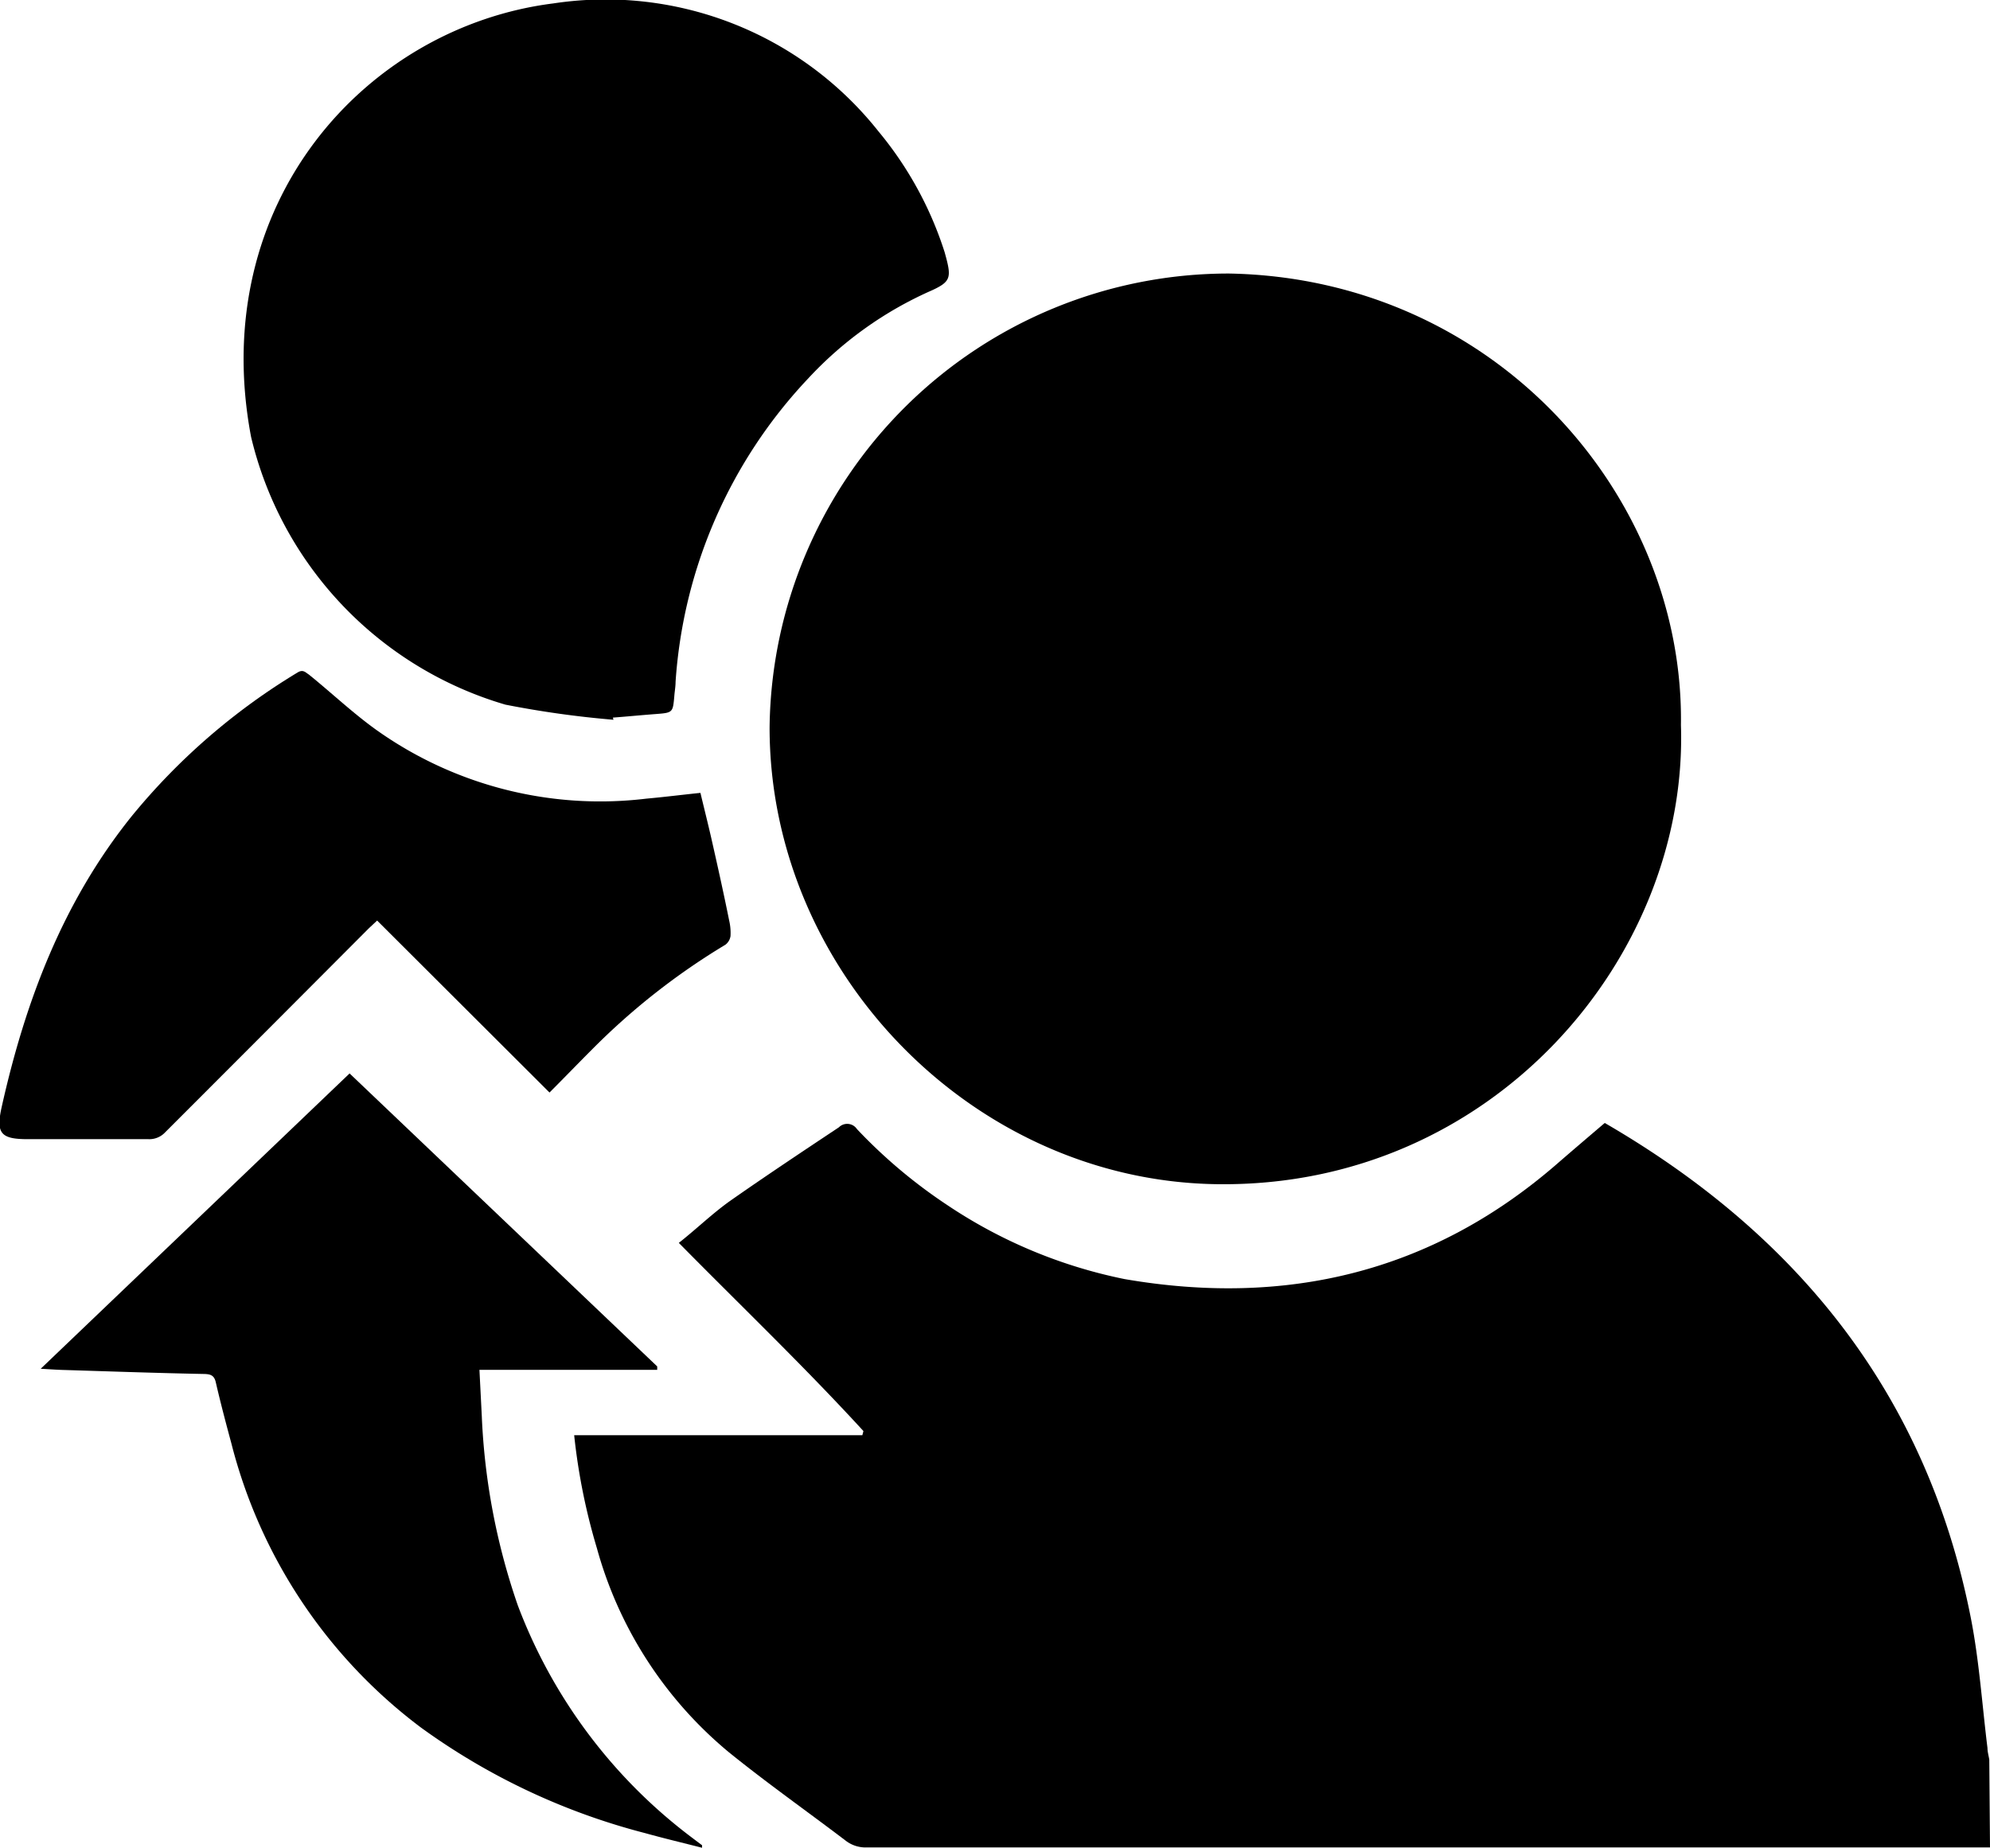
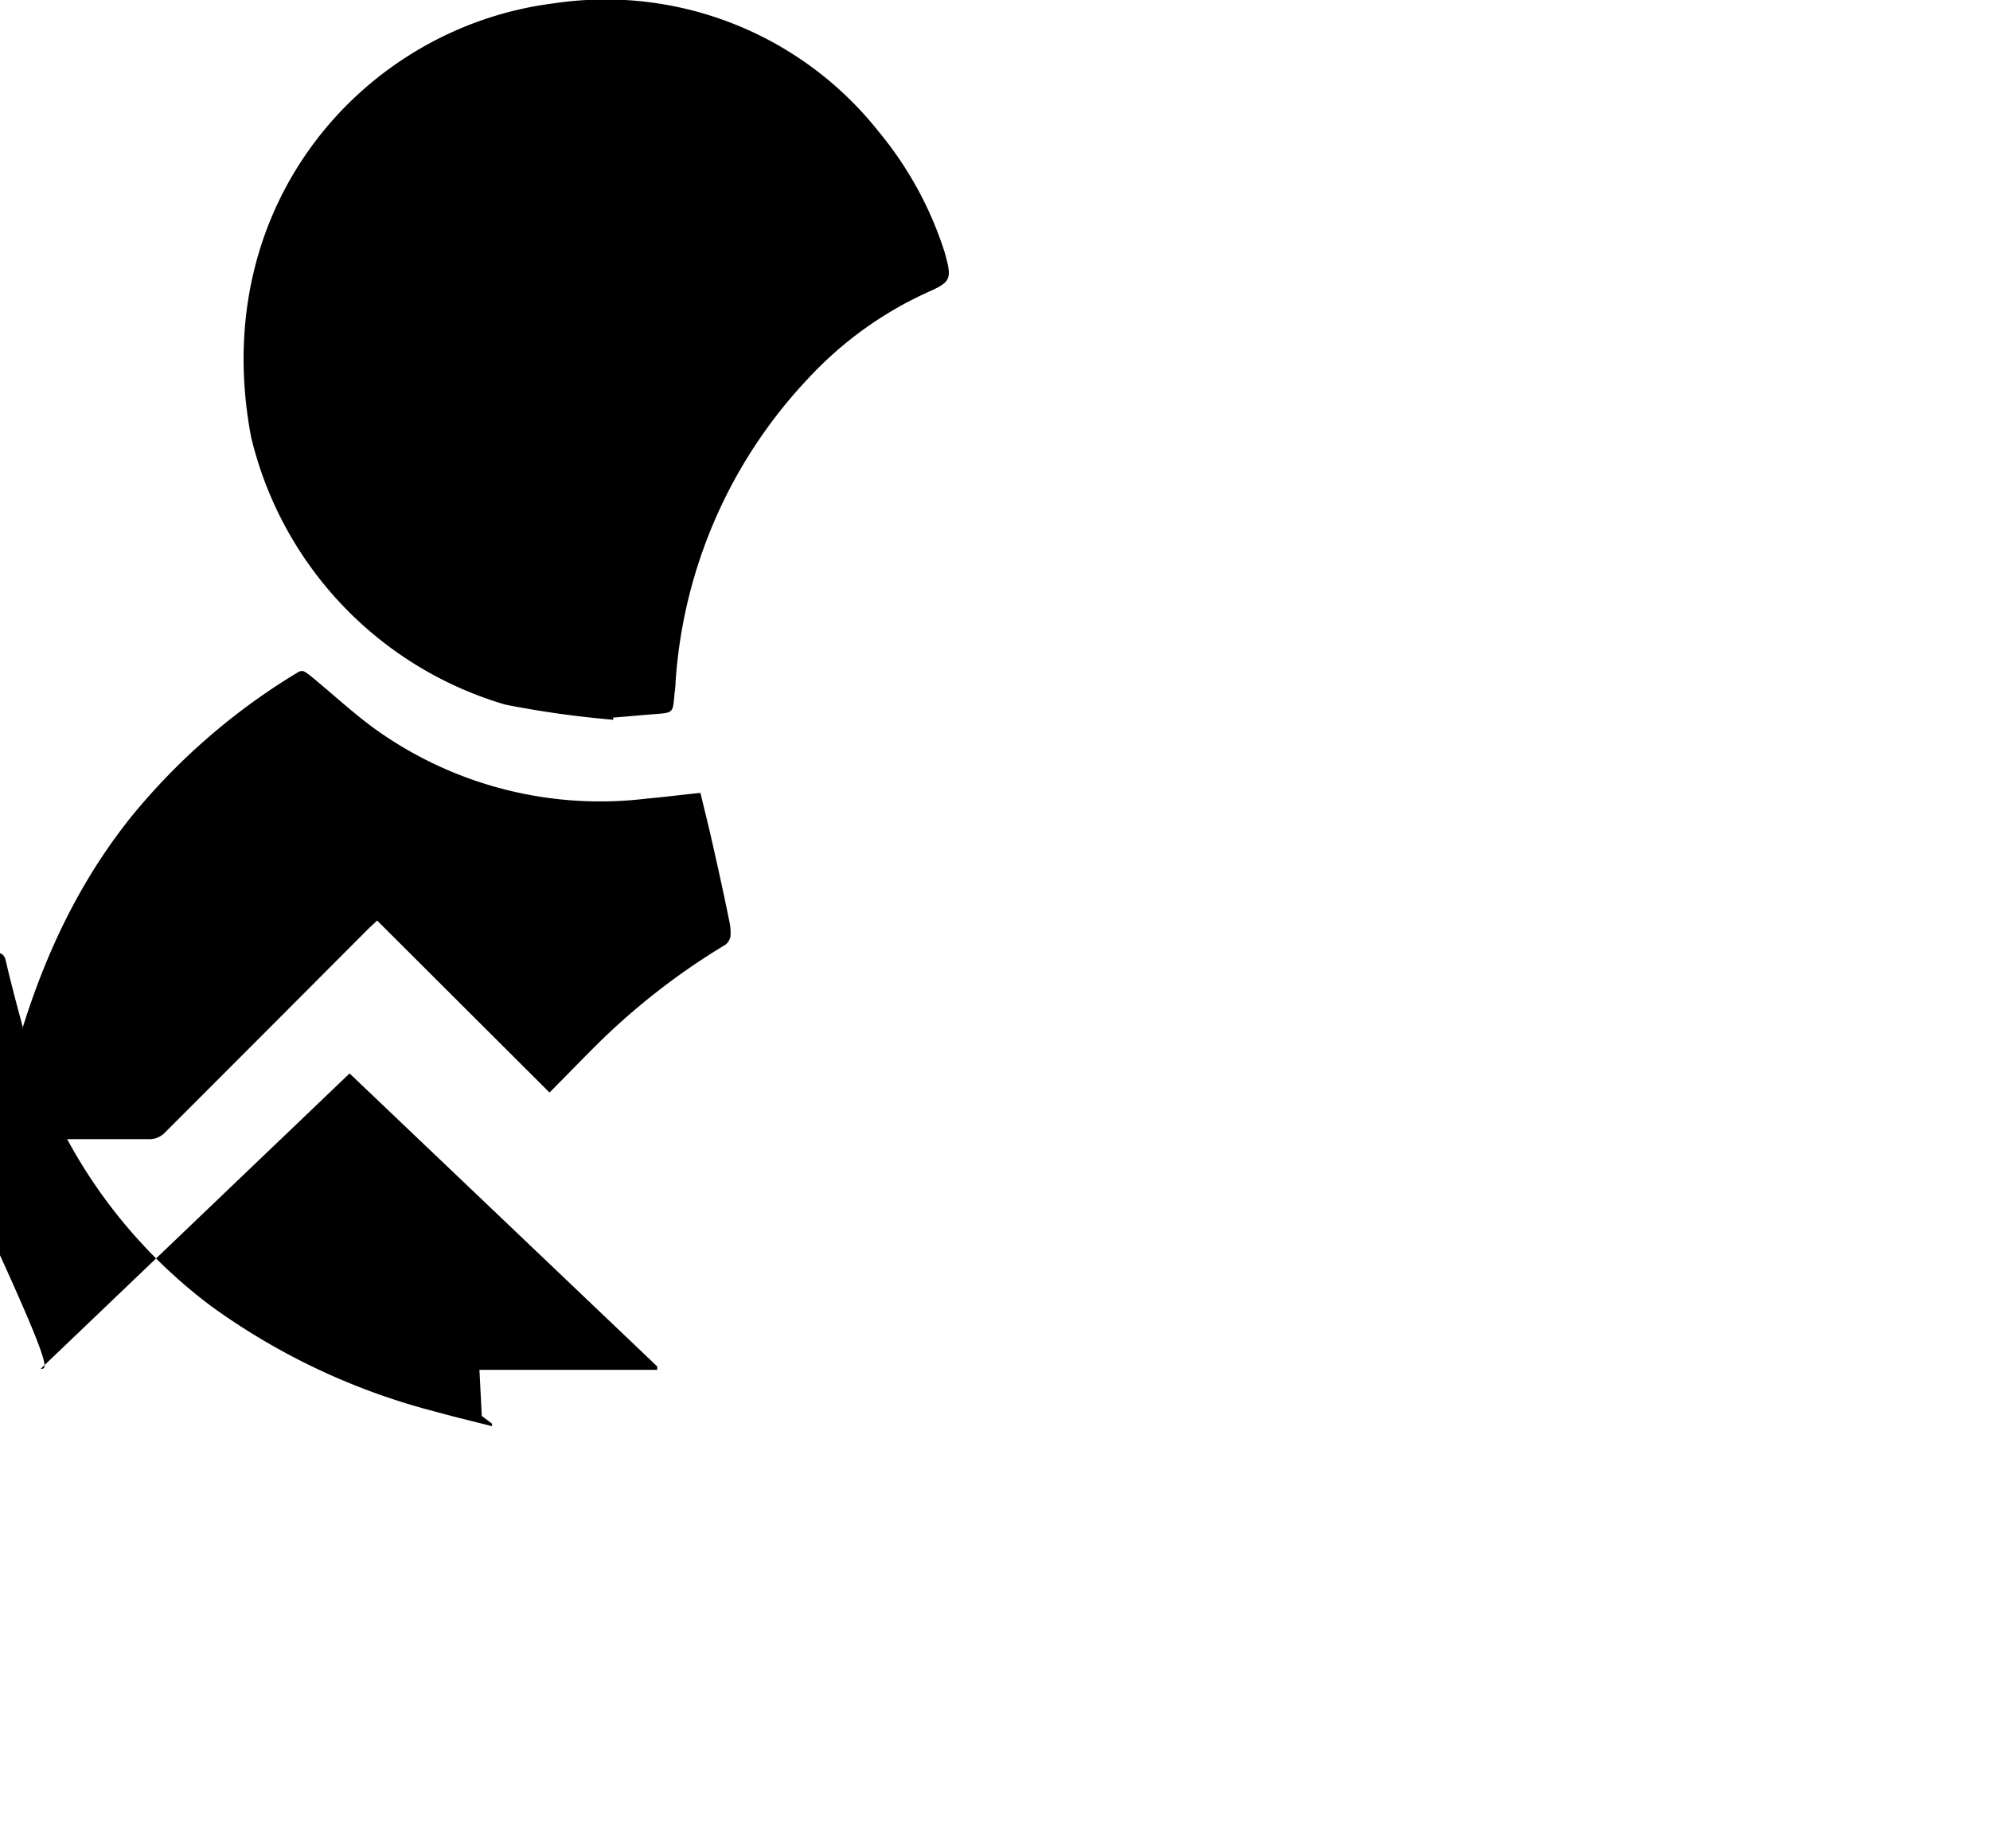
<svg xmlns="http://www.w3.org/2000/svg" id="Layer_1" data-name="Layer 1" viewBox="0 0 110.49 102.61">
  <g id="qnNV1K.tif">
-     <path d="M600.55,440.12l-.62,0H538.21a1.8,1.8,0,0,1-1.19-.37c-2.17-1.65-4.4-3.22-6.51-4.93a22.45,22.45,0,0,1-7.31-11.32,34.3,34.3,0,0,1-1.26-6.27h16L538,417c-3.28-3.58-6.78-6.93-10.25-10.45,1-.79,1.85-1.62,2.83-2.32,2-1.4,4-2.73,6.06-4.1a.65.65,0,0,1,1,.1,28.59,28.59,0,0,0,5,4.21,27.45,27.45,0,0,0,9.86,4.12c8.92,1.54,17-.35,23.92-6.32.92-.8,1.85-1.59,2.74-2.35,10.76,6.24,17.89,15.13,20.32,27.46.47,2.38.63,4.83.93,7.25,0,.22.07.44.1.65Z" transform="translate(-490.06 -337.53)" />
-     <path d="M583.39,377.79c.42,12.79-10.37,25.7-25.74,25.5-13.56-.17-24.87-11.8-24.86-25.38a25.5,25.5,0,0,1,25.52-25.19C573.13,353,583.57,365.11,583.39,377.79Z" transform="translate(-490.06 -337.53)" />
    <path d="M524.12,377.5a54.47,54.47,0,0,1-6-.84A20.42,20.42,0,0,1,504,361.79c-2.46-13,6.39-22.76,16.78-24.07a19.33,19.33,0,0,1,18.05,7.1,20,20,0,0,1,3.68,6.72l.09.33c.28,1.08.21,1.32-.79,1.78a20.72,20.72,0,0,0-6.88,4.9,27.18,27.18,0,0,0-7.36,16.84c0,.26-.05.53-.07.79-.08.91-.08.93-1,1s-1.61.14-2.41.2Z" transform="translate(-490.06 -337.53)" />
-     <path d="M492.32,413.54l17.15-16.4,17.08,16.27,0,.19h-9.87c.05,1,.09,1.76.13,2.56a36.74,36.74,0,0,0,2,10.52,28.87,28.87,0,0,0,9.66,12.89l.57.43,0,.14c-1.05-.27-2.11-.52-3.15-.81a36.88,36.88,0,0,1-12.45-5.86,28.52,28.52,0,0,1-10.54-15.81c-.3-1.11-.59-2.21-.85-3.33-.08-.39-.25-.49-.64-.5-2.57-.05-5.14-.14-7.72-.22C493.23,413.6,492.86,413.57,492.32,413.54Z" transform="translate(-490.06 -337.53)" />
+     <path d="M492.32,413.54l17.15-16.4,17.08,16.27,0,.19h-9.87c.05,1,.09,1.76.13,2.56l.57.43,0,.14c-1.05-.27-2.11-.52-3.15-.81a36.88,36.88,0,0,1-12.45-5.86,28.52,28.52,0,0,1-10.54-15.81c-.3-1.11-.59-2.21-.85-3.33-.08-.39-.25-.49-.64-.5-2.57-.05-5.14-.14-7.72-.22C493.23,413.6,492.86,413.57,492.32,413.54Z" transform="translate(-490.06 -337.53)" />
    <path d="M520.57,398.2,511,388.65l-.46.43q-5.65,5.67-11.31,11.33a1.2,1.2,0,0,1-.94.38c-2.23,0-4.47,0-6.7,0-1.49,0-1.76-.33-1.44-1.77,1.31-5.87,3.39-11.39,7.21-16.15a35.7,35.7,0,0,1,9.23-8c.3-.18.43,0,.62.12,1.24,1,2.43,2.13,3.74,3.07a21.43,21.43,0,0,0,15,3.82c1-.09,1.94-.21,3-.32.2.84.41,1.67.6,2.5.35,1.54.69,3.07,1,4.61a3,3,0,0,1,.07.84.74.74,0,0,1-.28.48,38,38,0,0,0-7.42,5.83C522.16,396.58,521.39,397.38,520.57,398.2Z" transform="translate(-490.06 -337.53)" />
  </g>
</svg>